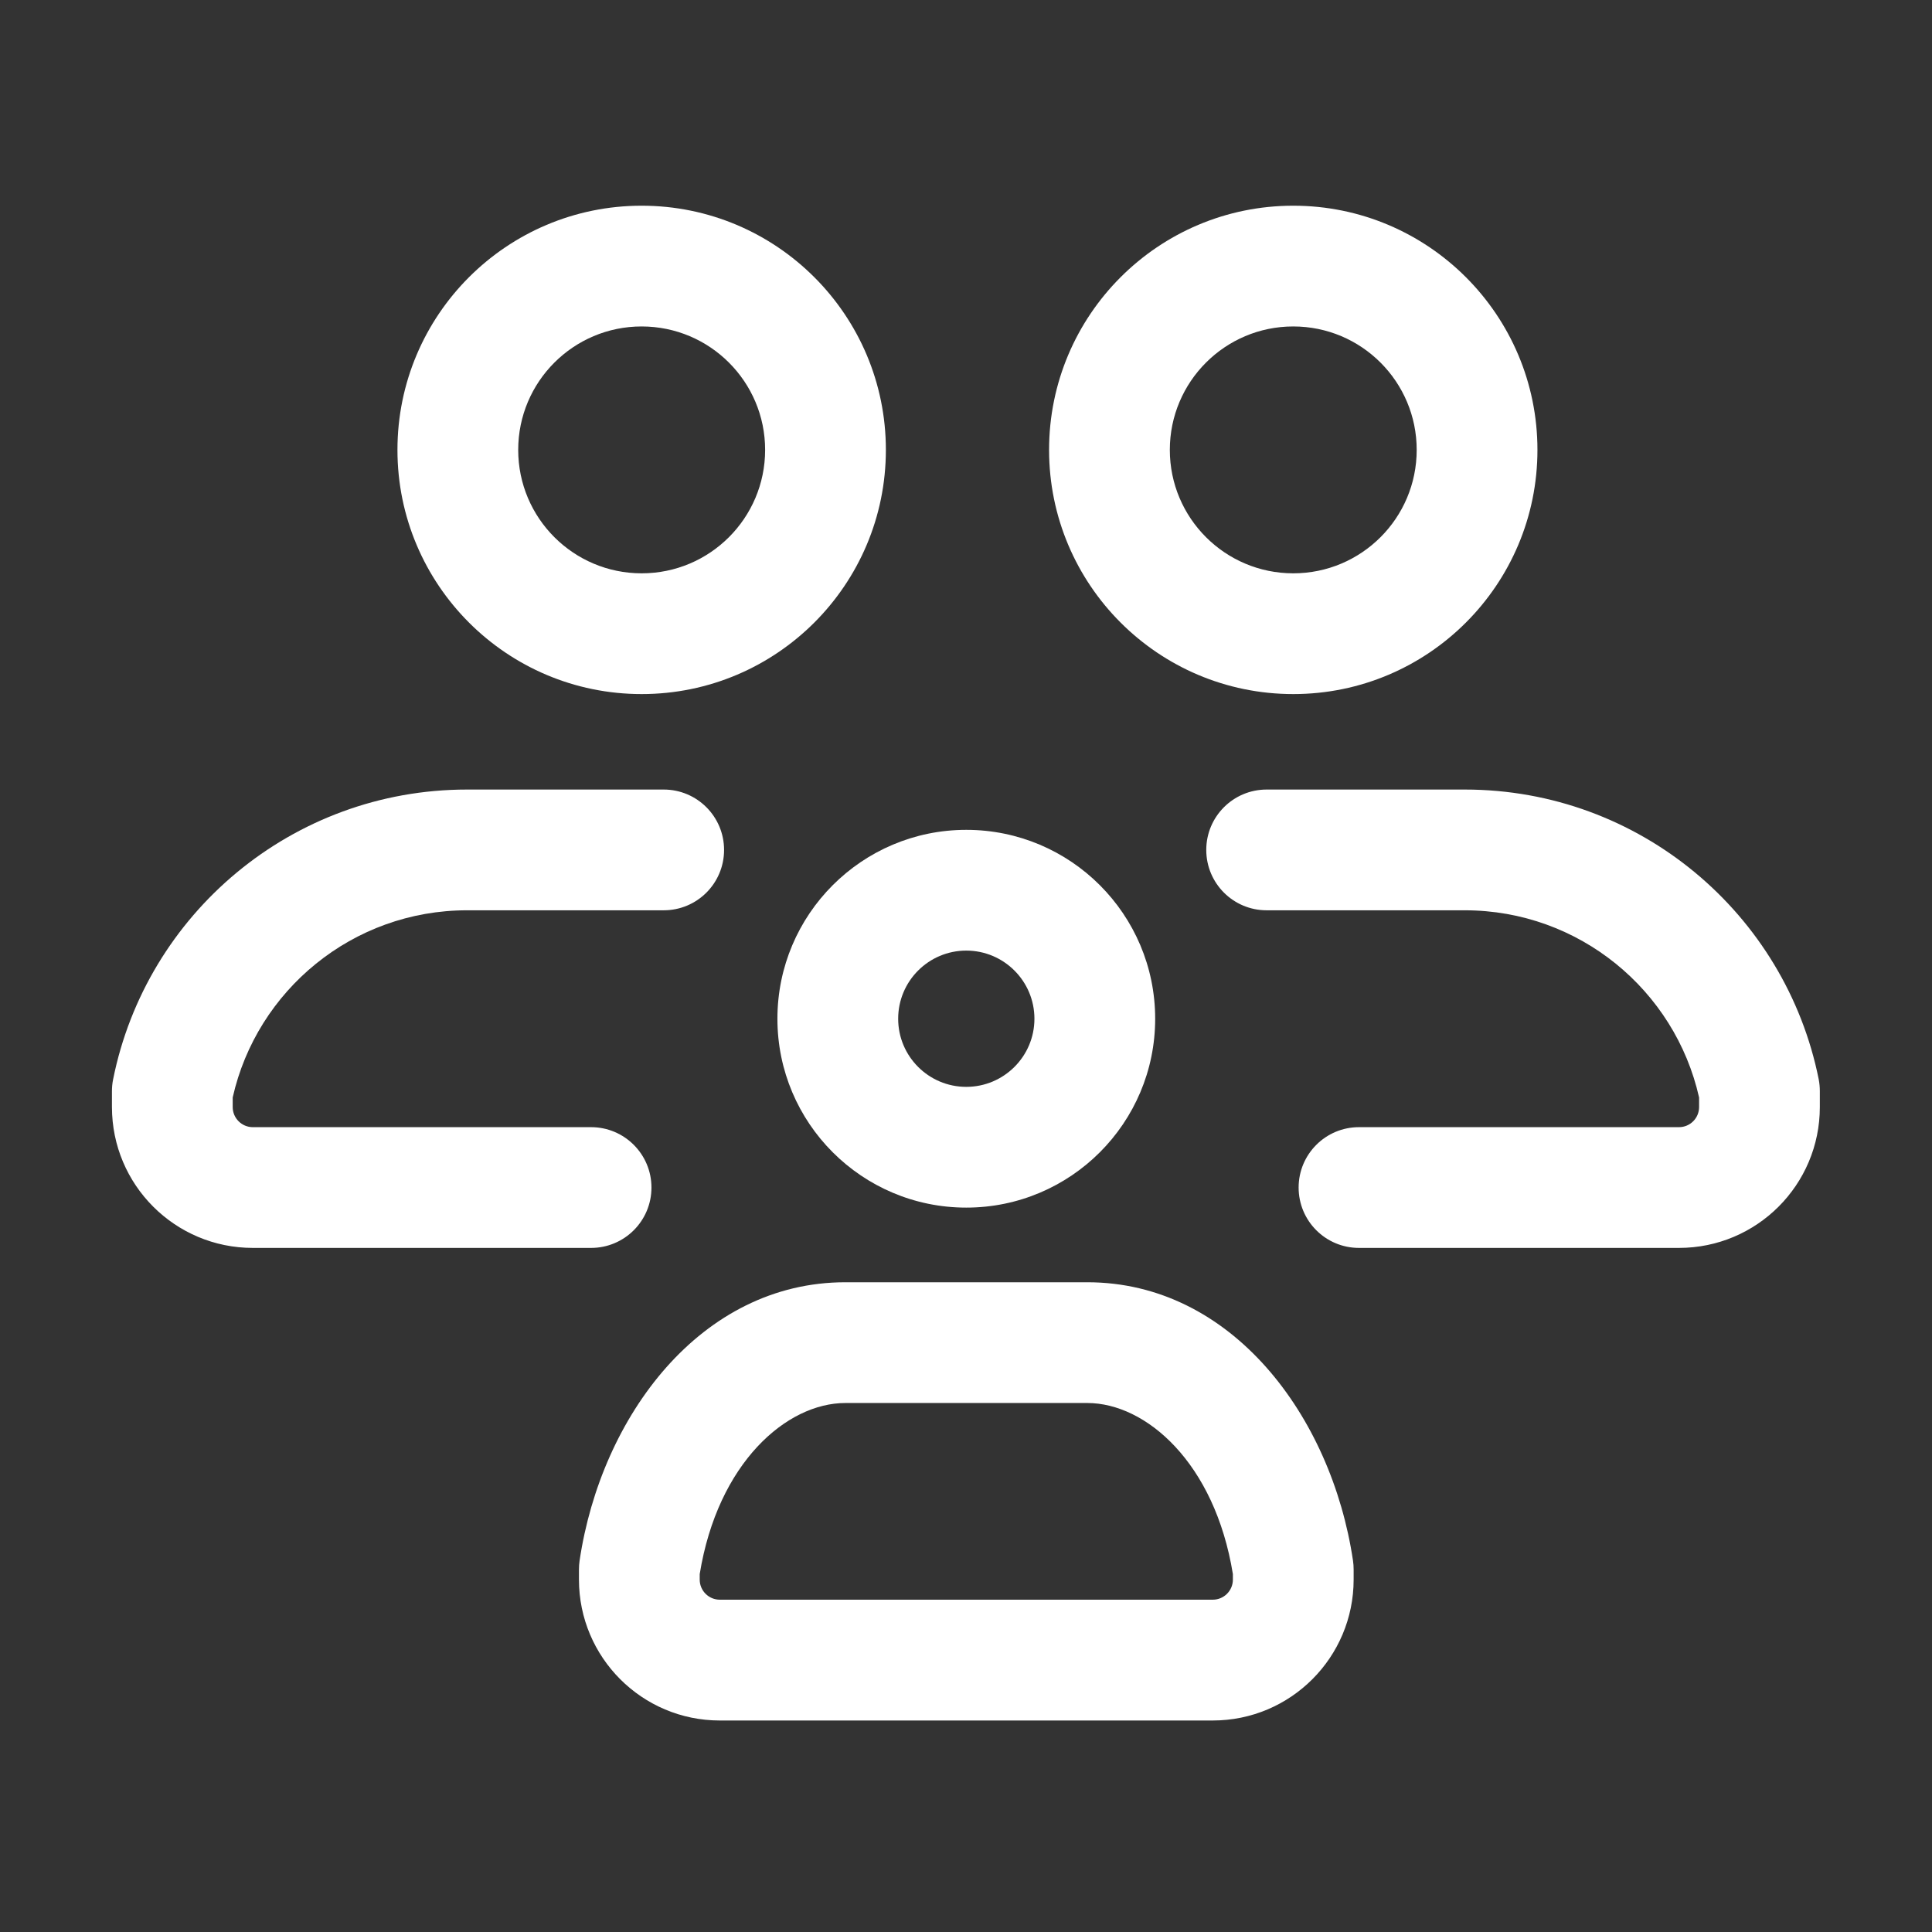
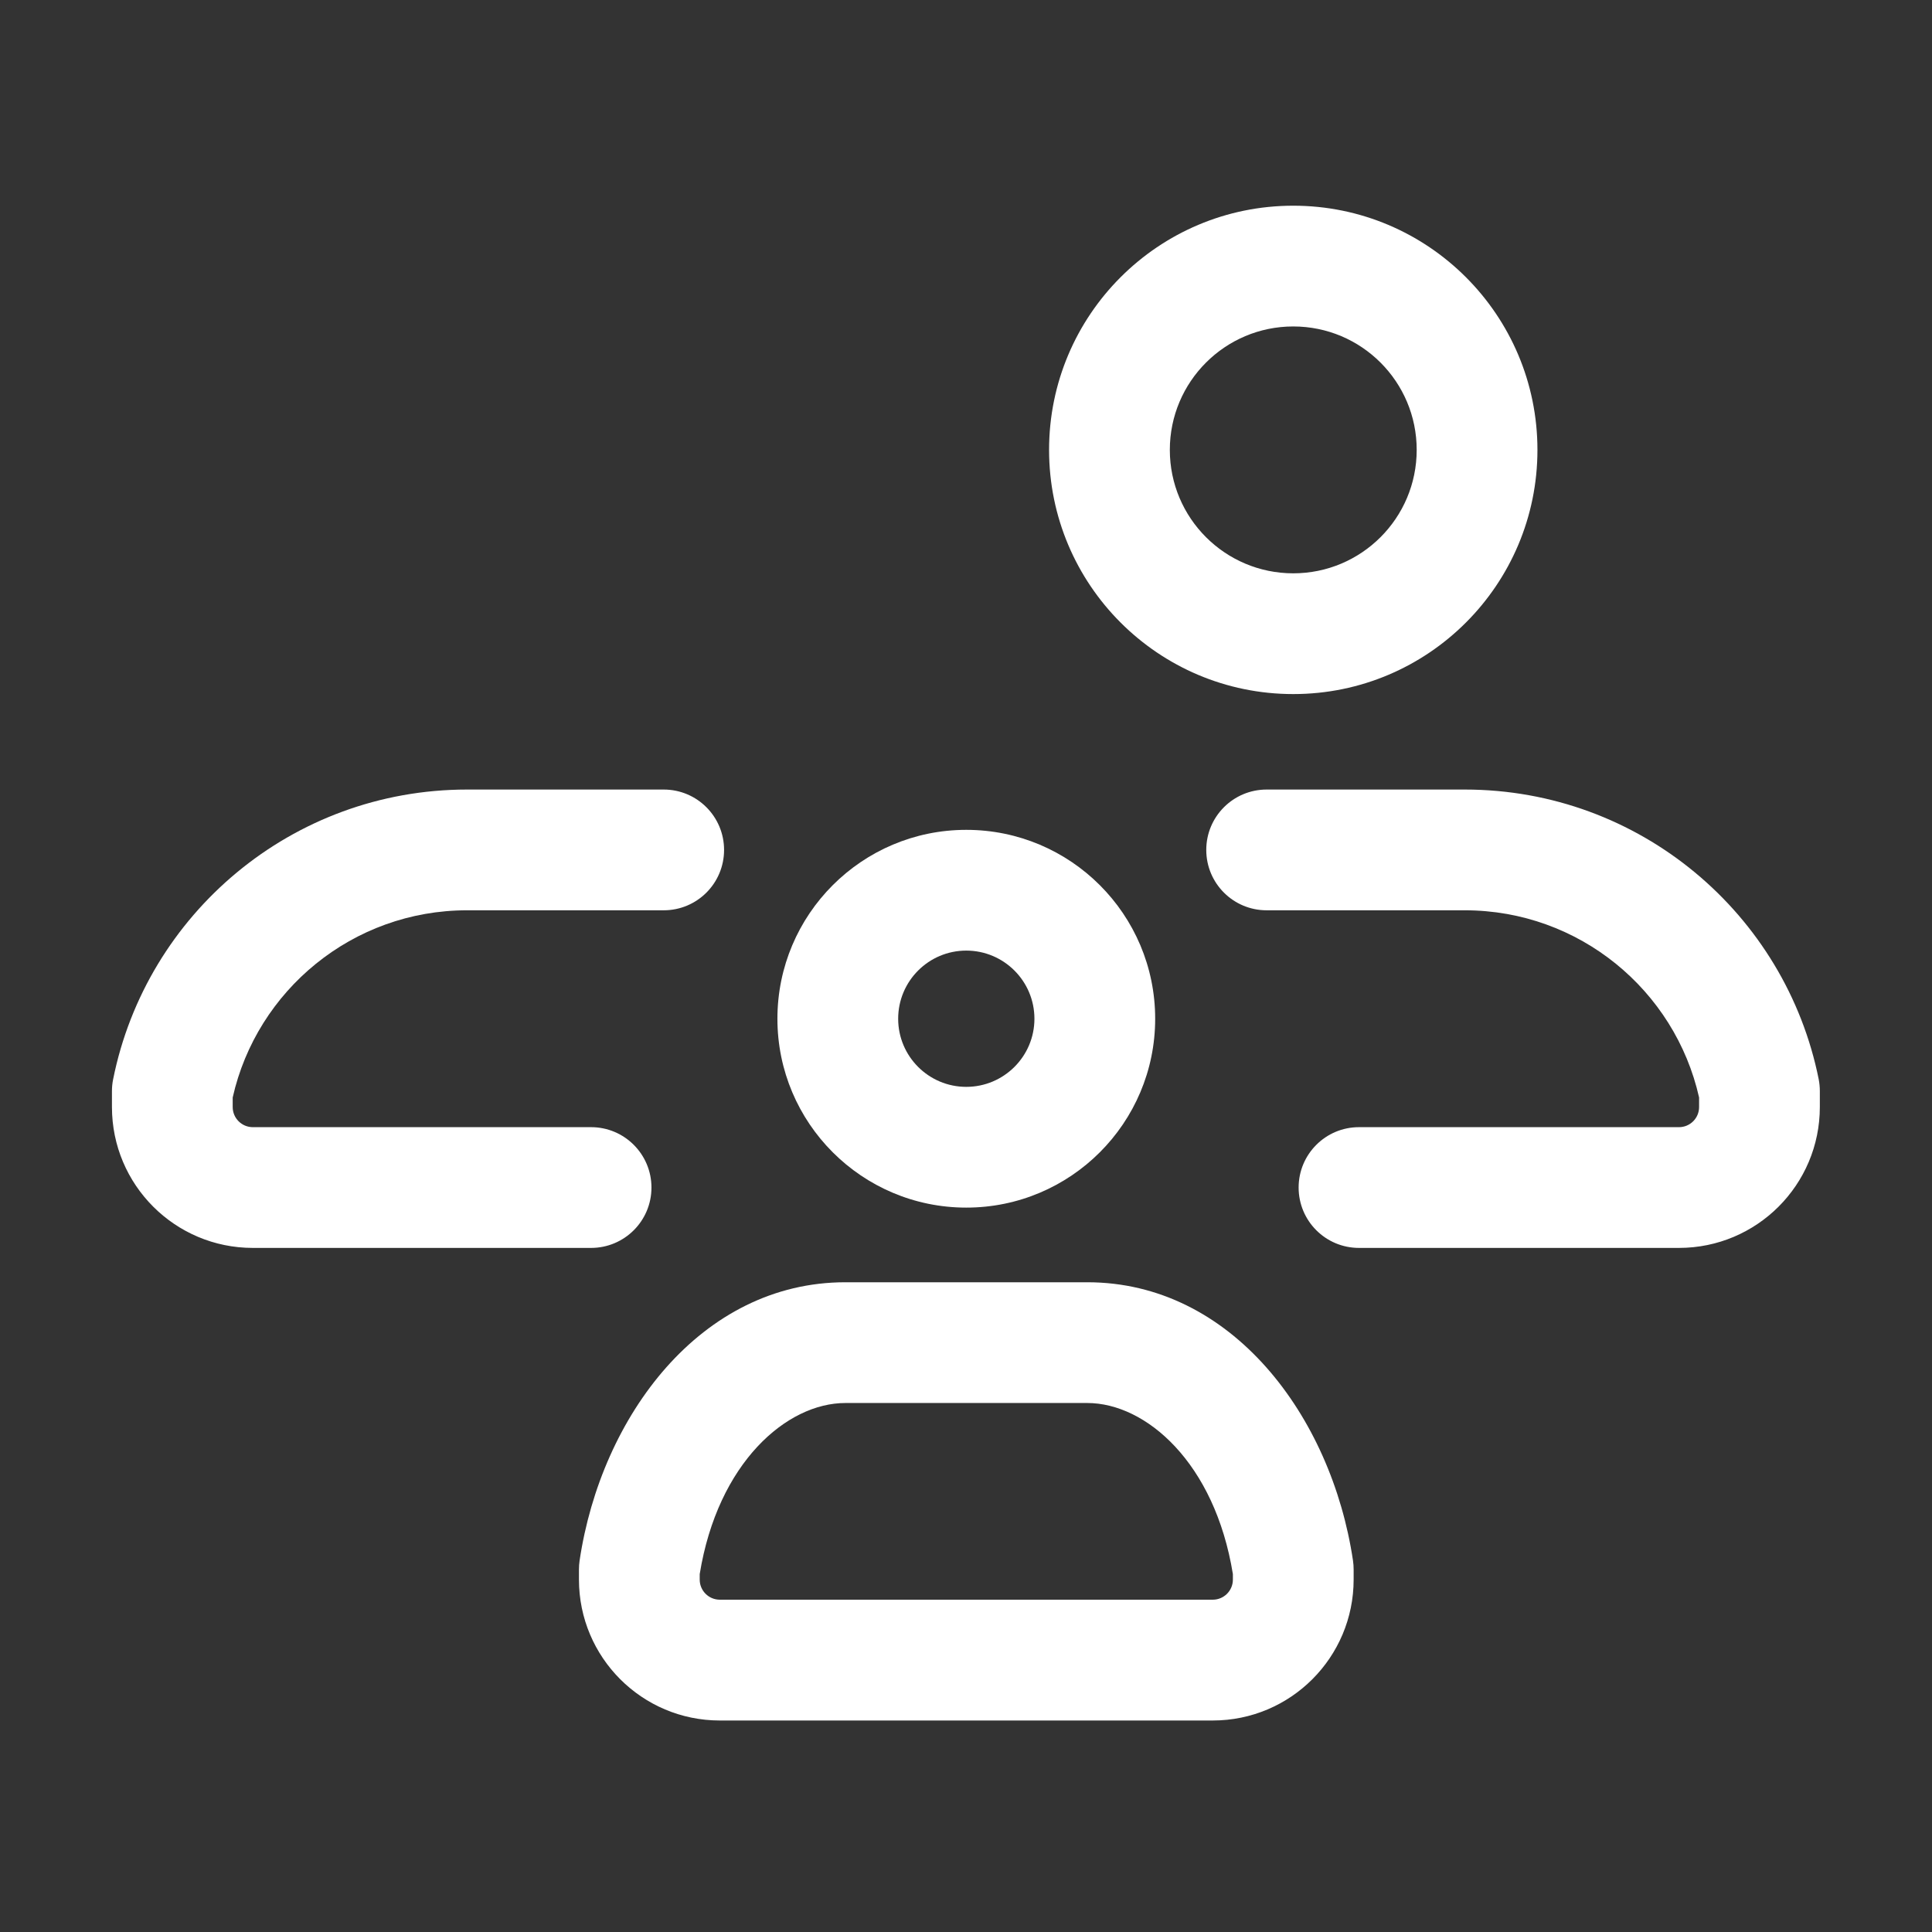
<svg xmlns="http://www.w3.org/2000/svg" width="36" height="36" viewBox="0 0 36 36" fill="none">
  <rect x="0" y="0" width="36" height="36" fill="#333333" stroke="none" />
-   <path fill-rule="evenodd" clip-rule="evenodd" d="M11.956 3.833C9.443 3.833 7.406 5.87 7.406 8.383C7.406 10.896 9.443 12.933 11.956 12.933C14.469 12.933 16.507 10.896 16.507 8.383C16.507 5.87 14.469 3.833 11.956 3.833ZM9.656 8.383C9.656 7.113 10.686 6.083 11.956 6.083C13.227 6.083 14.257 7.113 14.257 8.383C14.257 9.653 13.227 10.683 11.956 10.683C10.686 10.683 9.656 9.653 9.656 8.383Z" fill="white" />
  <path fill-rule="evenodd" clip-rule="evenodd" d="M24.098 3.833C21.585 3.833 19.548 5.87 19.548 8.383C19.548 10.896 21.585 12.933 24.098 12.933C26.611 12.933 28.648 10.896 28.648 8.383C28.648 5.87 26.611 3.833 24.098 3.833ZM21.798 8.383C21.798 7.113 22.828 6.083 24.098 6.083C25.369 6.083 26.398 7.113 26.398 8.383C26.398 9.653 25.369 10.683 24.098 10.683C22.828 10.683 21.798 9.653 21.798 8.383Z" fill="white" />
  <path fill-rule="evenodd" clip-rule="evenodd" d="M14.486 18.983C14.486 17.039 16.062 15.463 18.005 15.463C19.949 15.463 21.525 17.039 21.525 18.983C21.525 20.926 19.949 22.502 18.005 22.502C16.062 22.502 14.486 20.926 14.486 18.983ZM18.005 17.713C17.304 17.713 16.736 18.282 16.736 18.983C16.736 19.683 17.304 20.252 18.005 20.252C18.706 20.252 19.275 19.683 19.275 18.983C19.275 18.282 18.706 17.713 18.005 17.713Z" fill="white" />
  <path d="M8.703 14.712C5.441 14.712 2.725 17.032 2.108 20.111C2.093 20.184 2.086 20.258 2.086 20.332V20.628C2.086 22.078 3.261 23.253 4.711 23.253H11.014C11.635 23.253 12.139 22.75 12.139 22.128C12.139 21.507 11.635 21.003 11.014 21.003H4.711C4.504 21.003 4.336 20.835 4.336 20.628V20.45C4.785 18.453 6.571 16.962 8.703 16.962H12.367C12.989 16.962 13.492 16.459 13.492 15.837C13.492 15.216 12.989 14.712 12.367 14.712H8.703Z" fill="white" />
  <path d="M22.477 15.837C22.477 15.216 22.98 14.712 23.602 14.712H27.294C30.555 14.712 33.272 17.032 33.889 20.111C33.903 20.184 33.91 20.258 33.91 20.332V20.628C33.91 22.078 32.735 23.253 31.285 23.253H25.323C24.701 23.253 24.198 22.75 24.198 22.128C24.198 21.507 24.701 21.003 25.323 21.003H31.285C31.493 21.003 31.66 20.835 31.66 20.628V20.45C31.211 18.453 29.425 16.962 27.294 16.962H23.602C22.98 16.962 22.477 16.459 22.477 15.837Z" fill="white" />
  <path fill-rule="evenodd" clip-rule="evenodd" d="M15.752 23.893C13.063 23.893 11.201 26.386 10.8 29.079C10.792 29.134 10.788 29.189 10.788 29.245V29.433C10.788 30.883 11.963 32.059 13.413 32.059H22.598C24.048 32.059 25.223 30.883 25.223 29.433V29.245C25.223 29.189 25.219 29.134 25.211 29.079C24.81 26.386 22.949 23.893 20.26 23.893H15.752ZM13.038 29.433V29.331C13.375 27.254 14.659 26.143 15.752 26.143H20.26C21.352 26.143 22.636 27.254 22.973 29.331V29.433C22.973 29.641 22.805 29.808 22.598 29.808H13.413C13.206 29.808 13.038 29.641 13.038 29.433Z" fill="white" />
</svg>